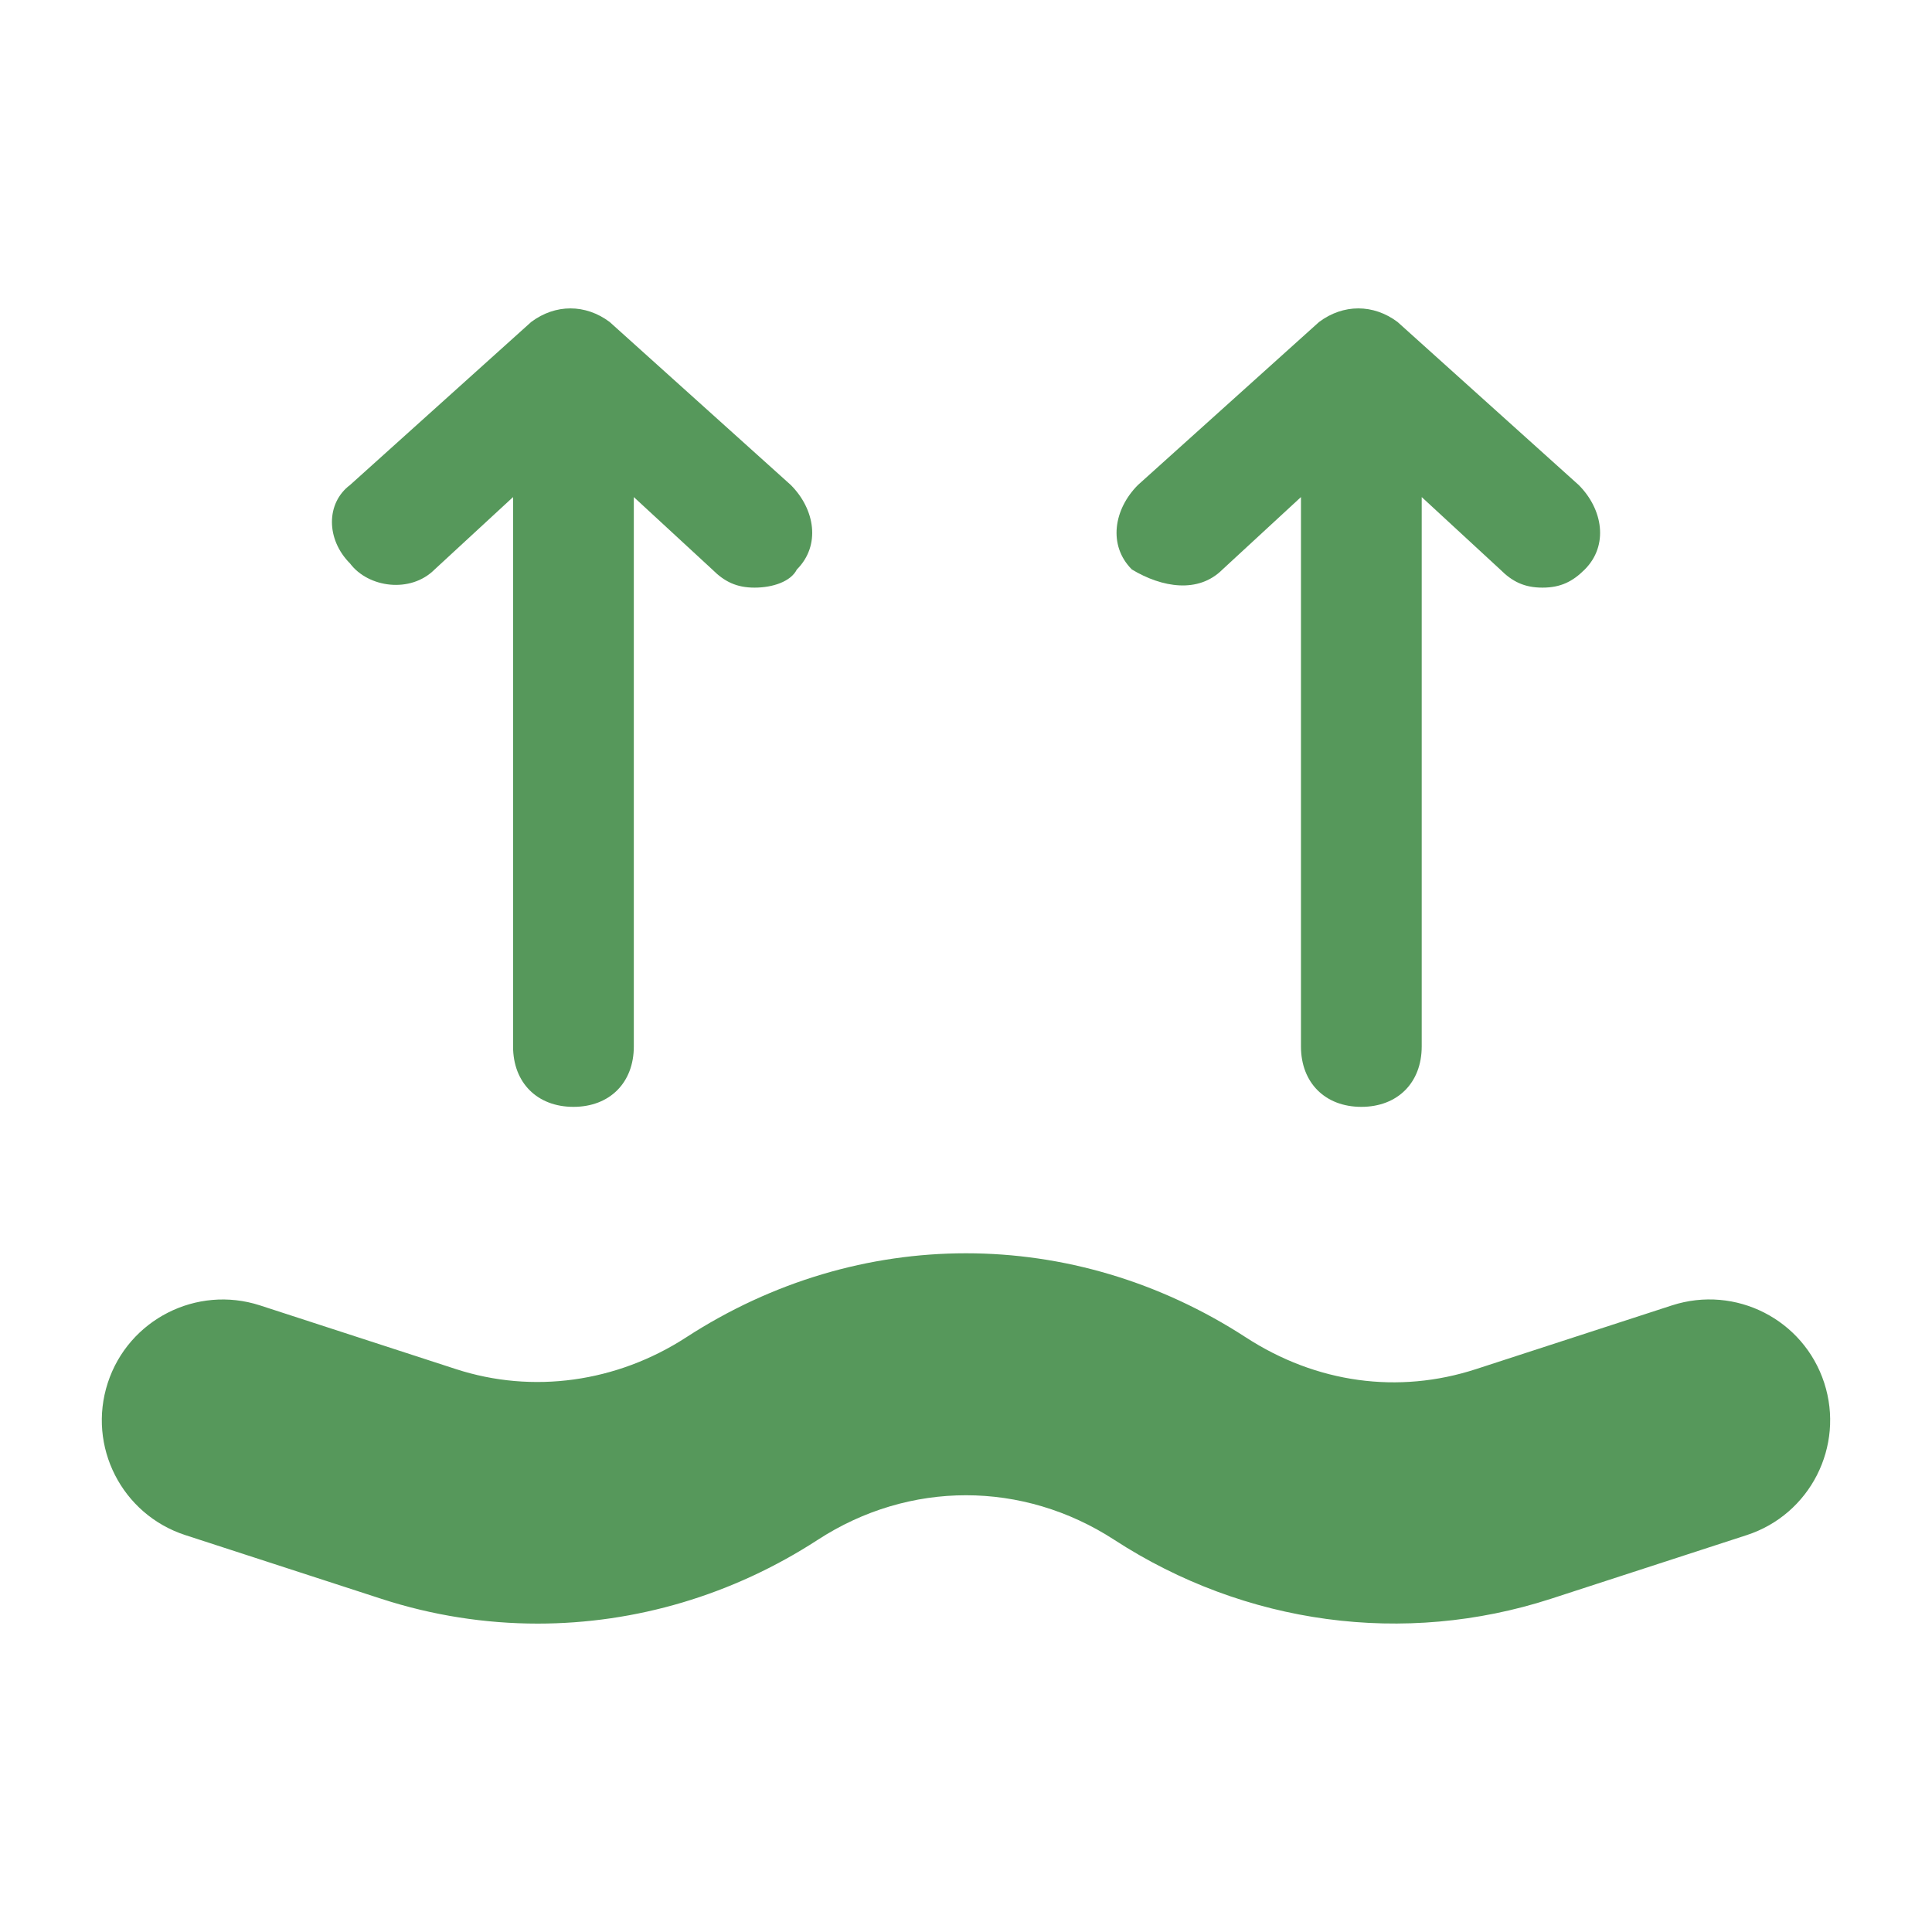
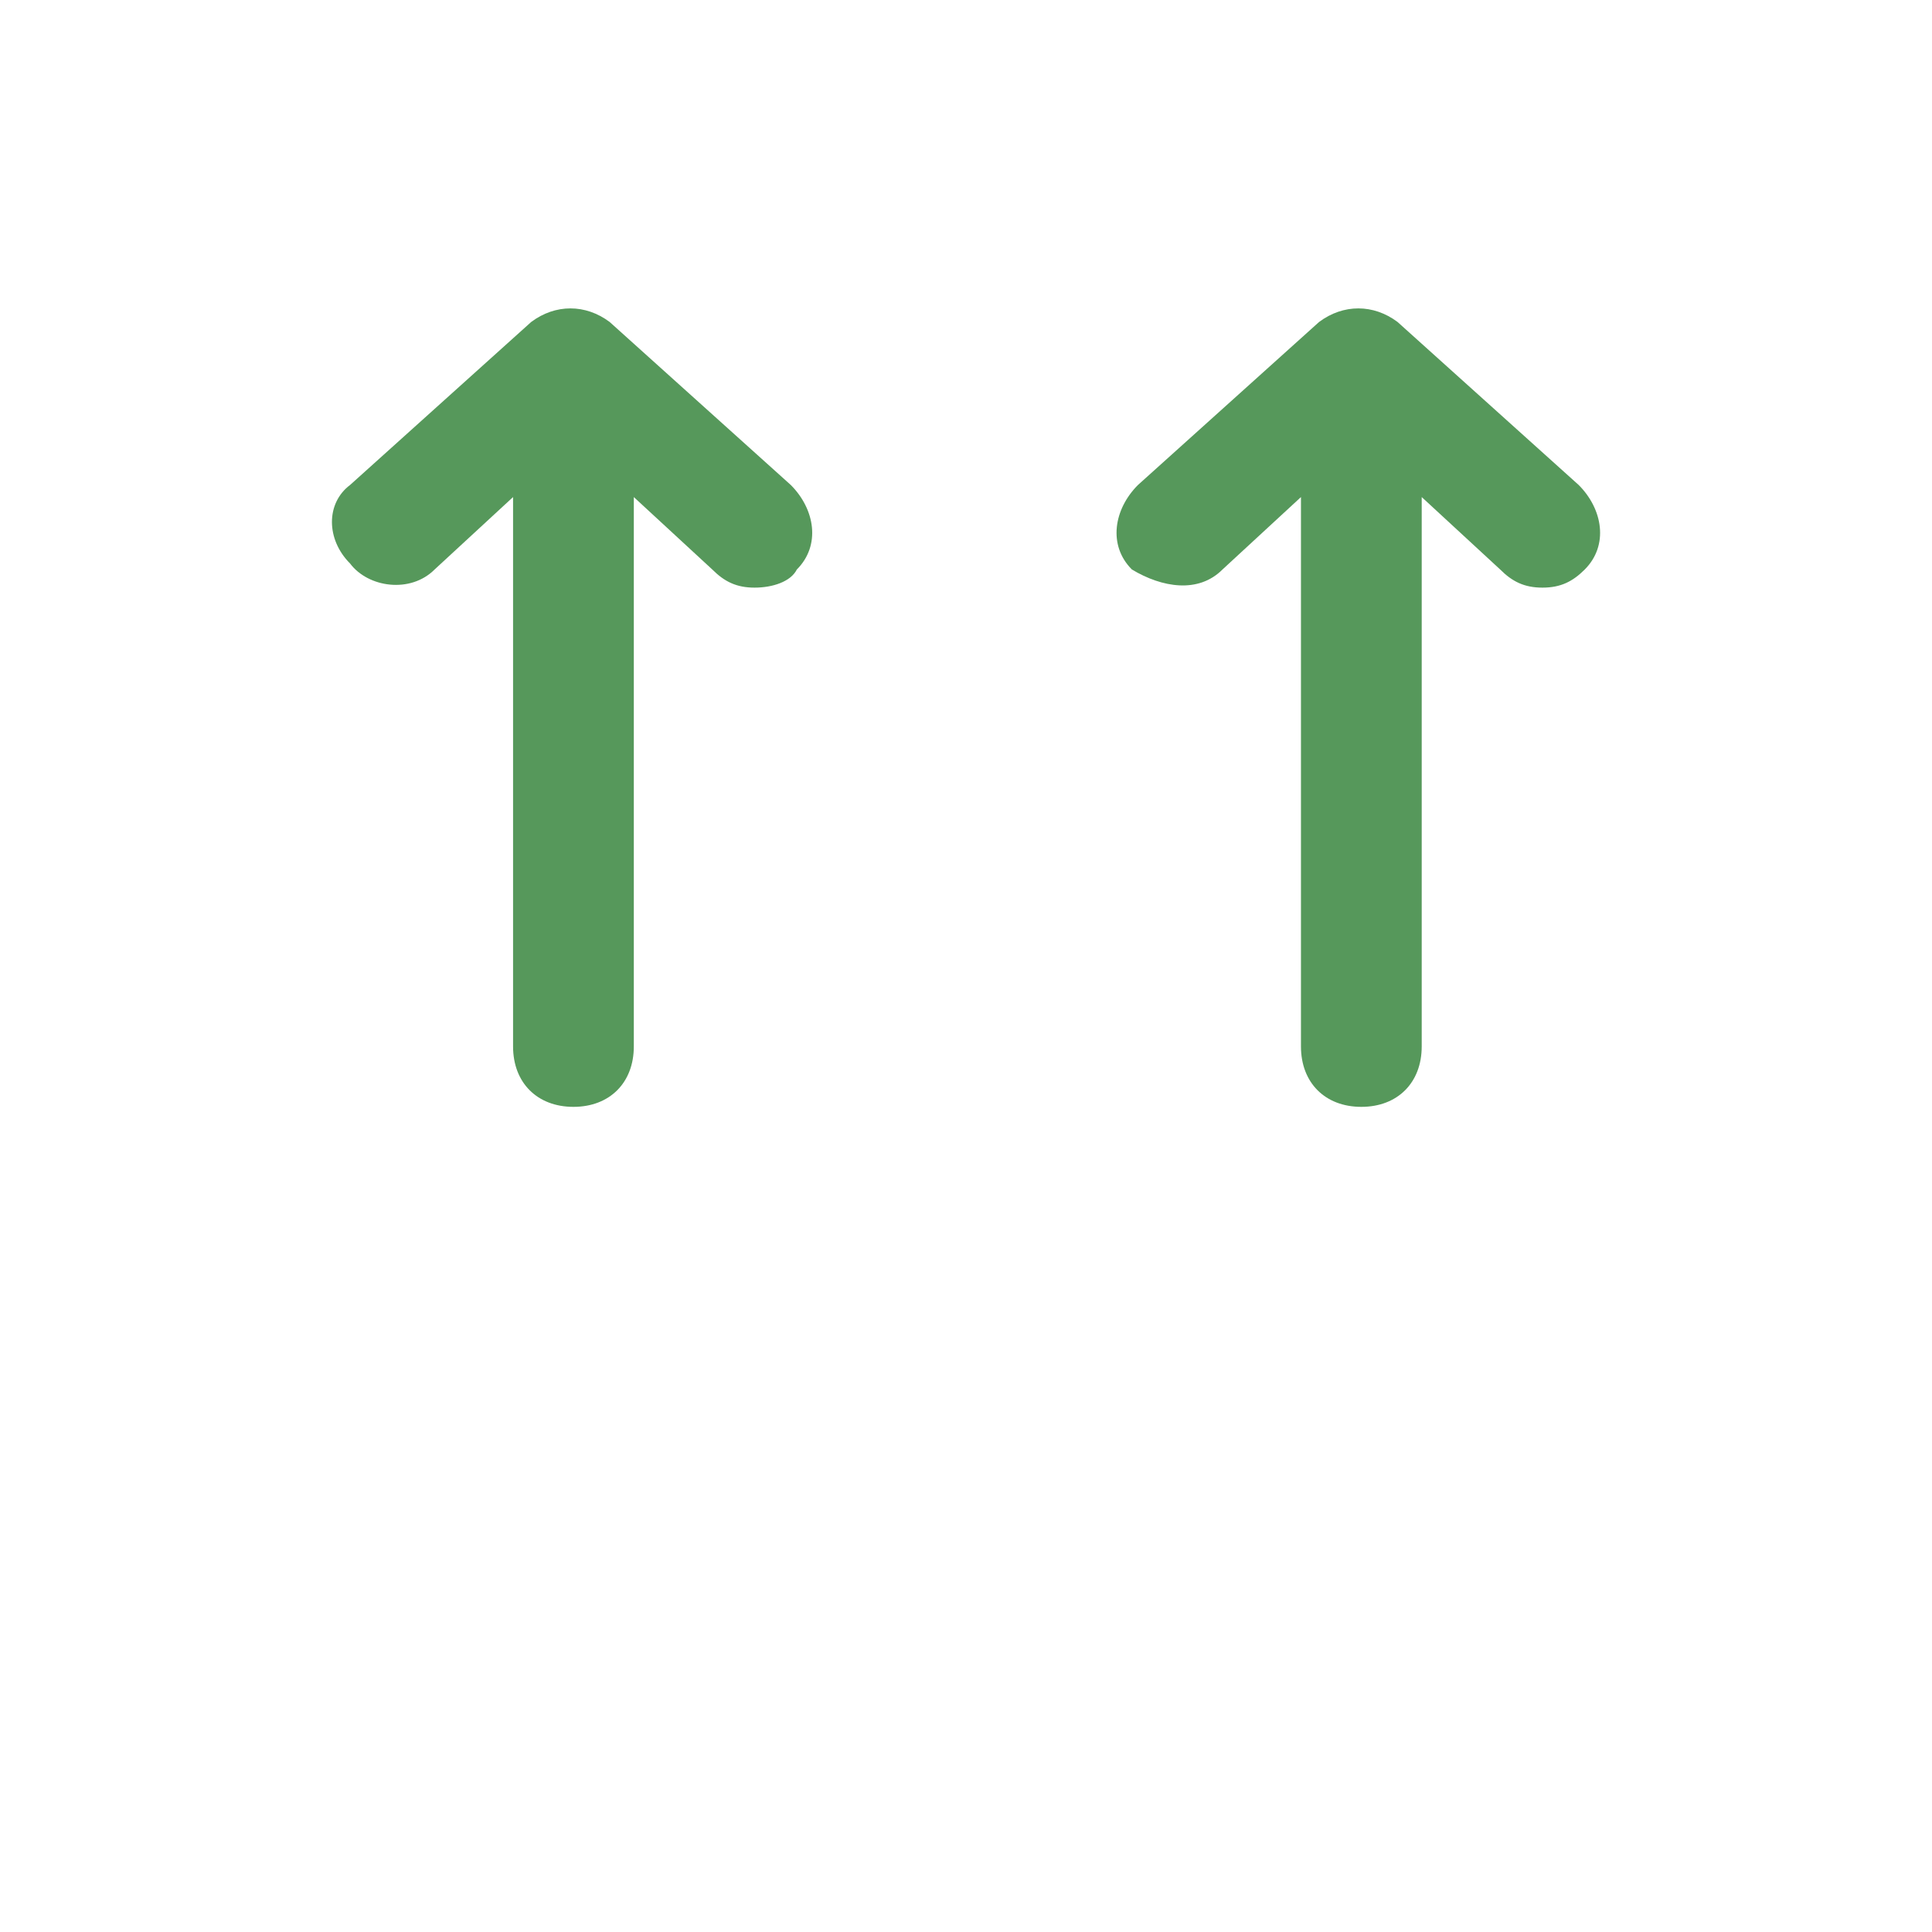
<svg xmlns="http://www.w3.org/2000/svg" version="1.2" baseProfile="tiny" id="Layer_1" x="0px" y="0px" viewBox="0 0 32 32" overflow="visible" xml:space="preserve">
  <g>
    <path fill="#56985B" d="M7.198,9.433L8.498,8.233v9.1c0,0.6,0.4,1,1,1c0.6,0,1-0.4,1-1V8.233   l1.3,1.2c0.2,0.2,0.4,0.3,0.7,0.3s0.6-0.1,0.7-0.3   c0.4-0.4,0.3-1-0.1-1.4l-3-2.7c-0.4-0.3-0.9-0.3-1.3,0l-3,2.7   c-0.4,0.3-0.4,0.9,0,1.3C6.098,9.733,6.798,9.833,7.198,9.433z" />
    <path fill="#56985B" d="M20.248,9.433l1.3-1.2v9.1c0,0.6,0.4,1,1,1s1-0.4,1-1V8.233l1.3,1.2   c0.2,0.2,0.4,0.3,0.7,0.3s0.5-0.1,0.7-0.3c0.4-0.4,0.3-1-0.1-1.4   l-3-2.7c-0.4-0.3-0.9-0.3-1.3,0l-3,2.7c-0.4,0.4-0.5,1-0.1,1.4   C19.248,9.733,19.848,9.833,20.248,9.433z" />
-     <path fill="#56985B" d="M30.215,22.905c-0.342-1.05-1.467-1.625-2.521-1.284l-3.247,1.056   c-1.288,0.419-2.645,0.232-3.812-0.526c-2.859-1.857-6.411-1.857-9.27,0   c-1.151,0.746-2.542,0.939-3.812,0.526l-3.248-1.056c-1.048-0.339-2.178,0.234-2.52,1.284   c-0.342,1.051,0.233,2.179,1.284,2.521l3.249,1.056c0.847,0.275,1.719,0.41,2.588,0.41   c1.62,0,3.228-0.471,4.639-1.388c1.514-0.984,3.396-0.984,4.912,0.001   c2.167,1.407,4.802,1.762,7.228,0.977l3.247-1.056C29.982,25.084,30.556,23.955,30.215,22.905z" />
  </g>
</svg>